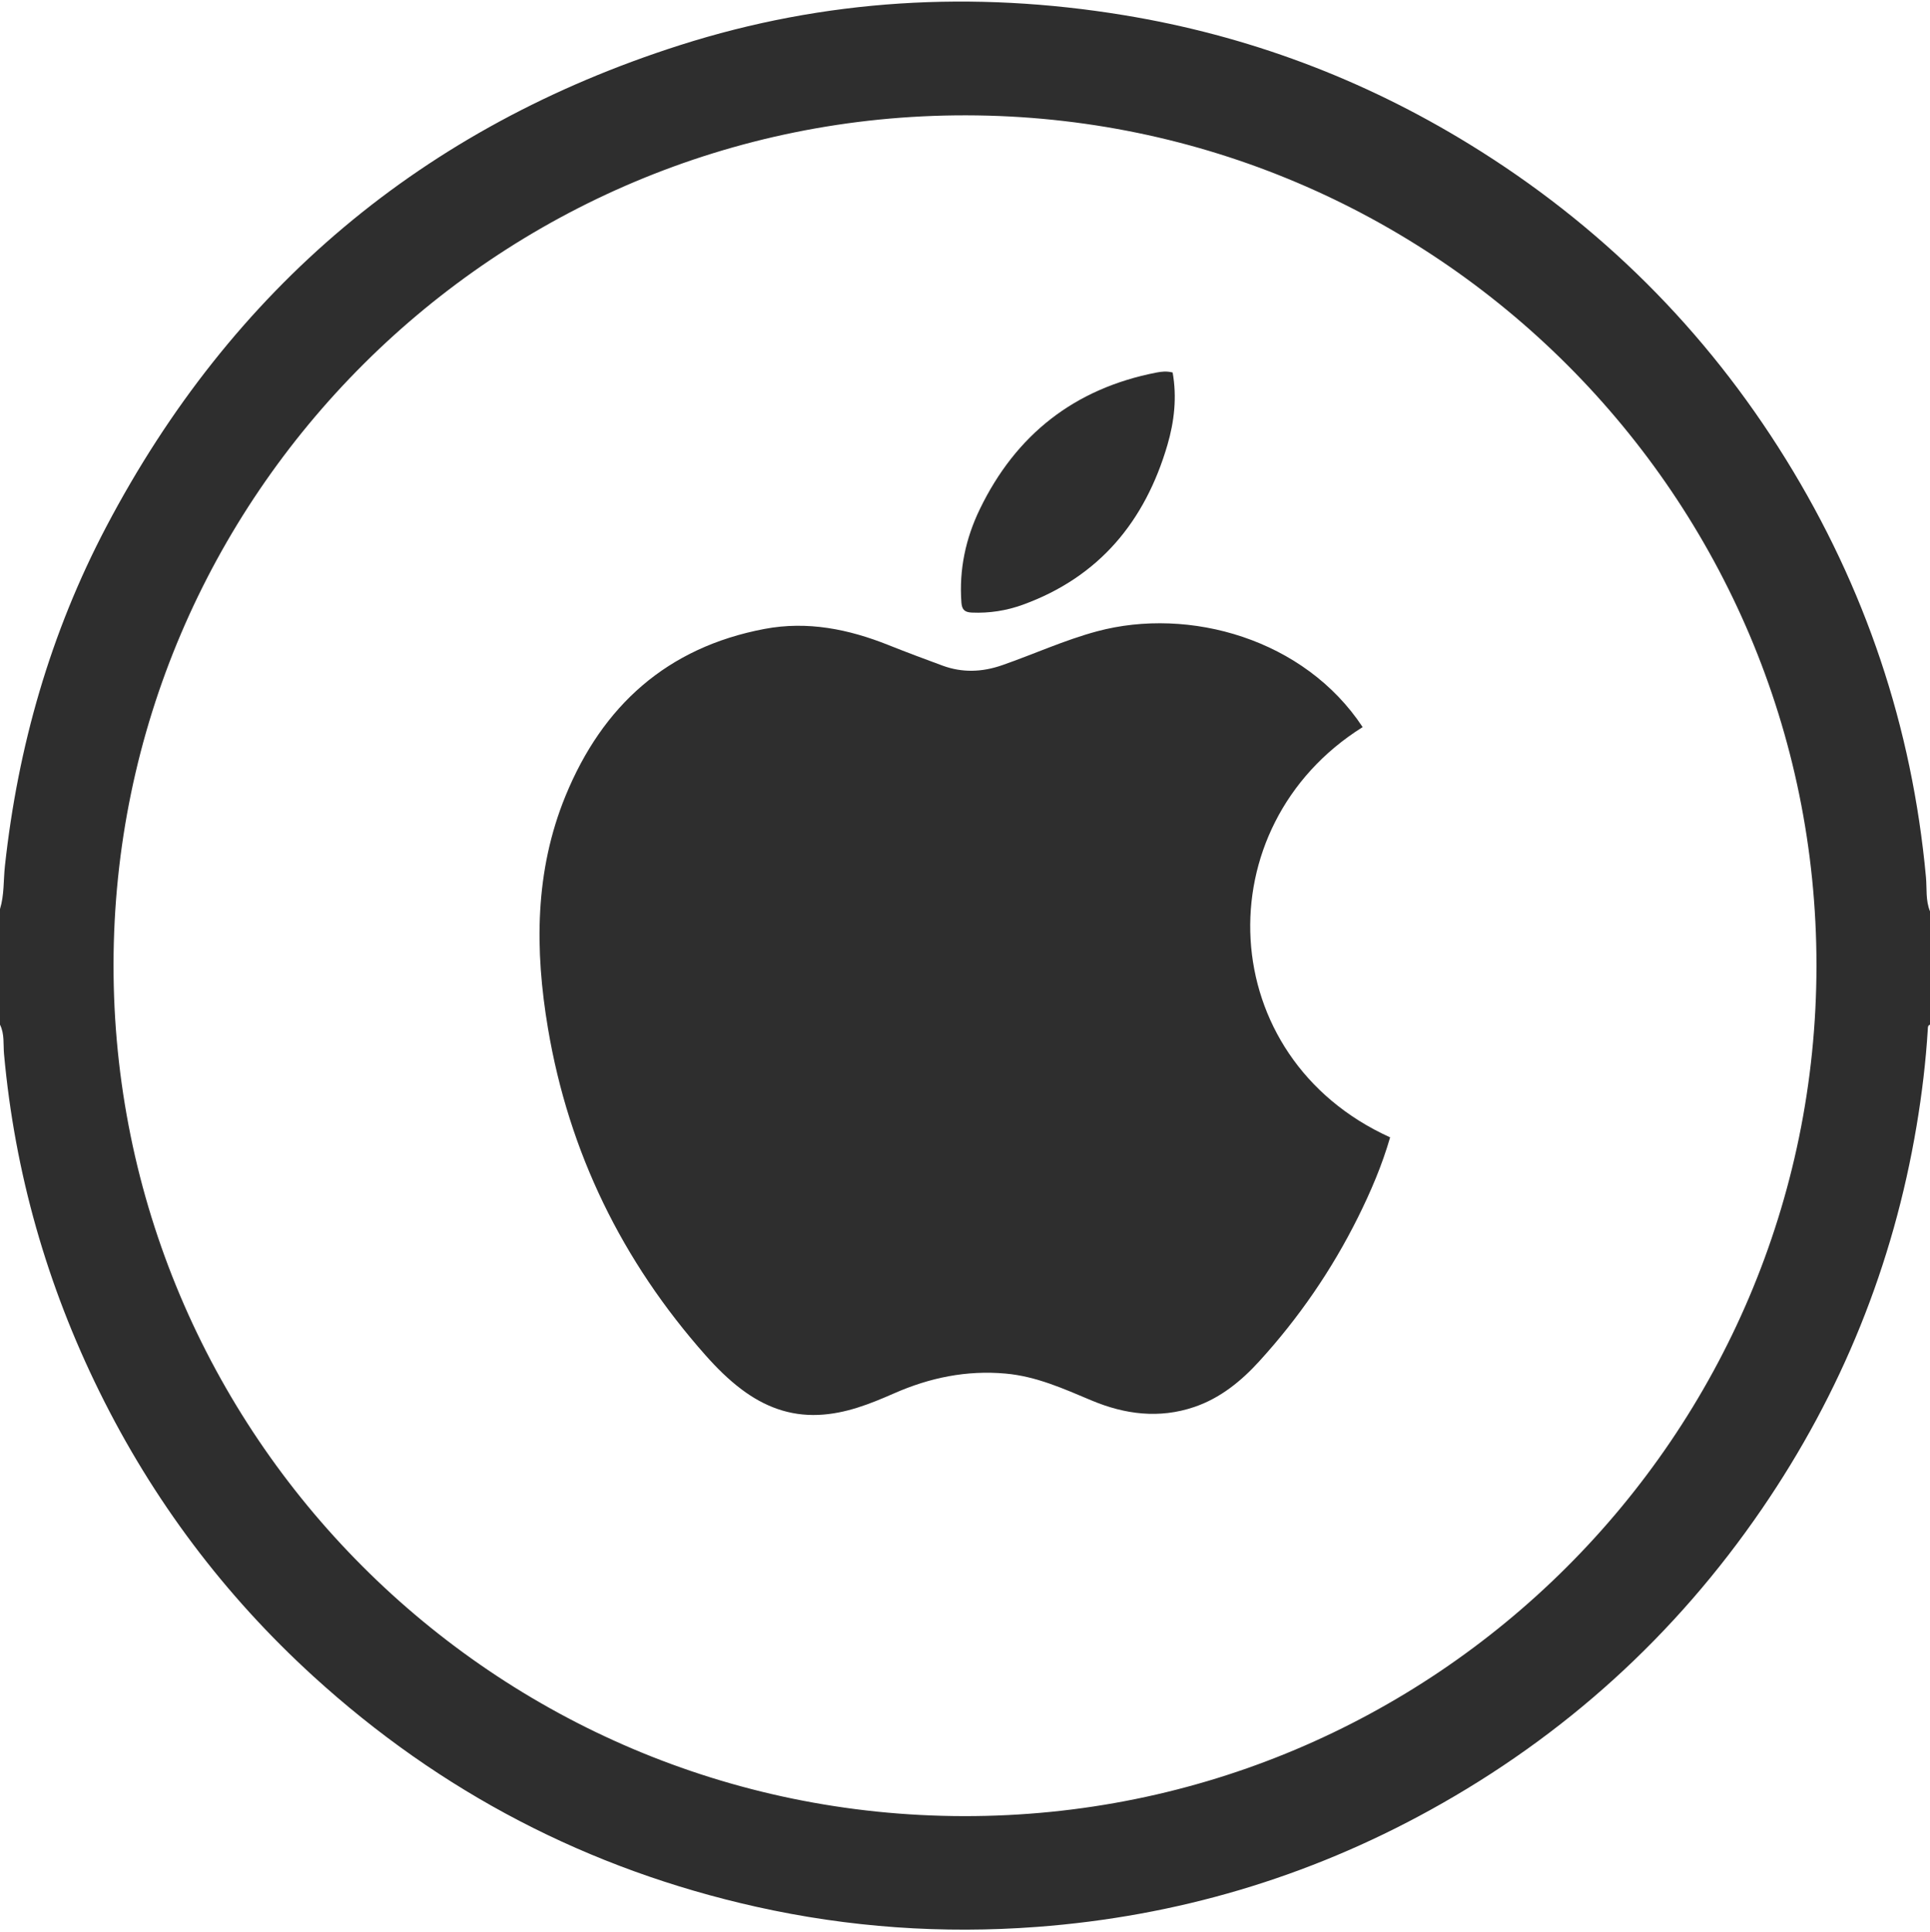
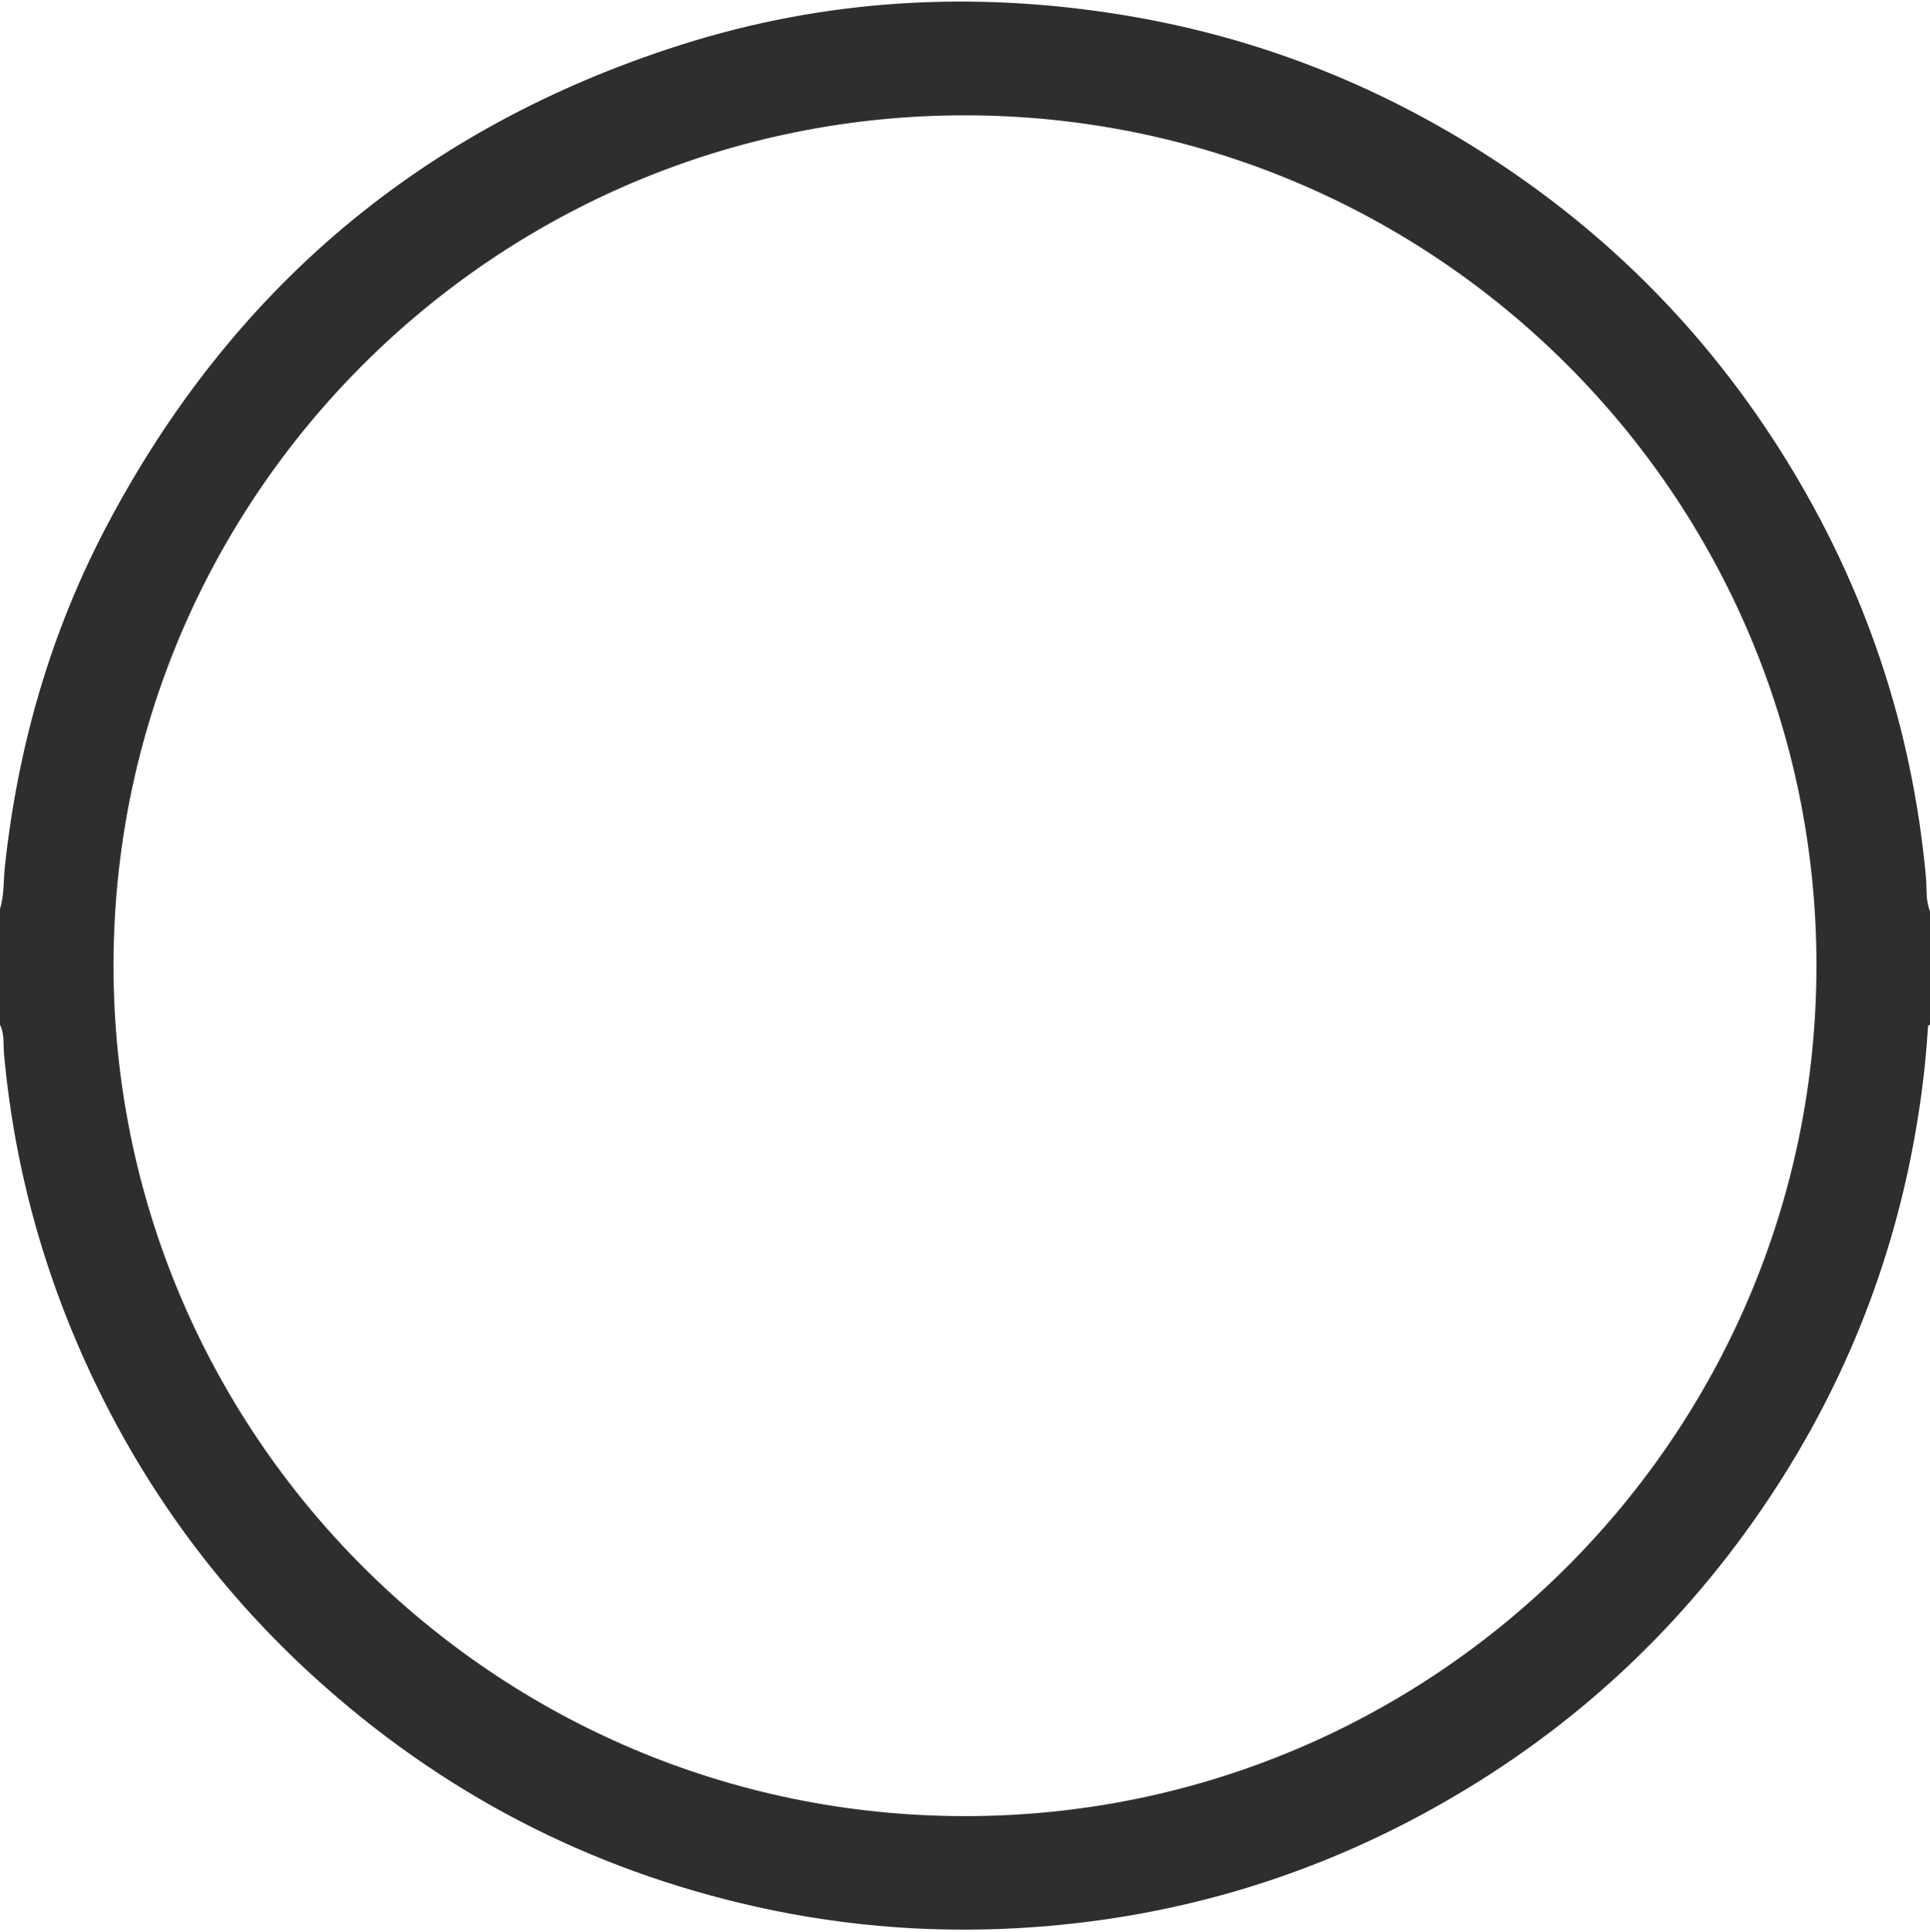
<svg xmlns="http://www.w3.org/2000/svg" version="1.1" id="Calque_1" x="0px" y="0px" viewBox="0 0 850 851" style="enable-background:new 0 0 850 851;" xml:space="preserve">
  <style type="text/css">
	.st0{fill:#2E2E2E;}
	.st1{display:none;fill:#FEFEFE;}
</style>
  <path class="st0" d="M0,451.36c0-16.98,0-33.96,0-50.94c1.91-6.2,1.48-12.67,2.17-19c5.72-52.56,20.02-102.62,44.67-149.47  C102.09,126.97,186.35,56.02,299.4,19.91C363.28-0.49,428.65-4.2,494.85,6.66c54.49,8.94,105.23,27.97,152.22,56.82  c57.45,35.27,104.07,81.61,139.51,138.92c34.92,56.46,55.55,117.8,61.64,183.98c0.46,5-0.21,10.2,1.78,15.04c0,16.65,0,33.3,0,49.94  c-1.02,0.35-0.92,1.24-0.97,2.04c-0.87,14.29-2.58,28.47-4.95,42.59c-10.29,61.22-33.05,117.46-68.1,168.66  c-38.17,55.75-86.94,100.02-146.15,132.67c-53.93,29.75-111.71,46.84-173.13,51.45c-41.62,3.13-82.87,0.24-123.62-8.86  c-74.02-16.54-139.08-50.47-195.06-101.51c-39.27-35.81-70.69-77.64-94.2-125.33c-23.17-46.99-37.3-96.52-42.04-148.72  C1.38,460.03,2.06,455.48,0,451.36z M800,425.41c0.12-206.39-167.7-374.27-374.48-374.61C218.66,50.47,50.22,218.26,50,424.87  c-0.22,206.77,167.53,374.81,374.47,375.11C631.59,800.28,799.88,632.41,800,425.41z" />
-   <path class="st1" d="M850,401.42c-1.98-4.84-1.32-10.03-1.78-15.04c-6.09-66.18-26.72-127.52-61.64-183.98  c-35.45-57.31-82.06-103.65-139.51-138.92C600.08,34.63,549.35,15.6,494.85,6.66C428.65-4.2,363.28-0.49,299.4,19.91  C186.35,56.02,102.09,126.97,46.84,231.95C22.19,278.79,7.89,328.86,2.17,381.42c-0.69,6.34-0.25,12.81-2.17,19  C0,266.94,0,133.46,0-0.08c283.33,0,566.67,0,850,0C850,133.8,850,267.61,850,401.42z" />
  <path class="st1" d="M0,451.36c2.06,4.12,1.38,8.67,1.78,12.99c4.74,52.21,18.87,101.73,42.04,148.72  c23.51,47.69,54.94,89.52,94.2,125.33c55.98,51.05,121.04,84.97,195.06,101.51c40.75,9.11,82.01,11.99,123.62,8.86  c61.42-4.61,119.2-21.71,173.13-51.45c59.2-32.66,107.98-76.93,146.15-132.67c35.05-51.19,57.81-107.43,68.1-168.66  c2.37-14.12,4.08-28.3,4.95-42.59c0.05-0.8-0.05-1.69,0.97-2.04c0,133.19,0,266.37,0,399.56c-283.33,0-566.67,0-850,0  C0,717.74,0,584.55,0,451.36z" />
-   <path class="st1" d="M800,425.41c-0.12,207-168.41,374.86-375.52,374.56C217.54,799.67,49.79,631.64,50,424.87  c0.22-206.61,168.66-374.4,375.52-374.06C632.3,51.15,800.11,219.02,800,425.41z M600.13,320.28  c-25.6-38.84-76.33-53.1-116.98-42.17c-14.33,3.85-27.8,10.04-41.75,14.91c-8.84,3.08-17.56,3.42-26.34,0.18  c-7.94-2.93-15.88-5.89-23.74-9.03c-17.62-7.04-35.68-10.7-54.65-7.11c-42.92,8.13-71.32,33.84-87.58,73.47  c-13.63,33.22-13.61,67.81-7.75,102.53c9.22,54.58,32.66,102.48,69.37,143.92c4.87,5.49,10.04,10.66,15.93,15.08  c10.02,7.52,21.03,11.75,33.83,11.2c11.94-0.51,22.69-4.82,33.34-9.5c15.67-6.89,31.85-10.24,49.05-8.7  c13.54,1.21,25.61,6.69,37.87,11.84c14.7,6.18,29.84,8.11,45.25,2.88c11.48-3.9,20.67-11.42,28.69-20.22  c17.34-19.04,31.84-40.1,43.33-63.17c5.69-11.42,10.69-23.13,14.23-35.38C534.4,465.72,530.22,364.09,600.13,320.28z M516.45,164.09  c-2.64-0.7-4.92-0.42-7.22,0.03c-36.02,7.03-61.86,27.34-77.72,60.18c-6.22,12.88-9.17,26.66-8.1,41.13  c0.23,3.08,1.41,4.26,4.54,4.4c7.77,0.34,15.3-0.84,22.52-3.46c33.61-12.21,53.82-36.71,63.66-70.34  C517.18,185.63,518.36,174.91,516.45,164.09z" />
-   <path class="st0" d="M600.13,320.28c-69.91,43.81-65.73,145.44,12.1,180.71c-3.54,12.25-8.54,23.96-14.23,35.38  c-11.49,23.07-25.99,44.12-43.33,63.17c-8.01,8.8-17.2,16.32-28.69,20.22c-15.41,5.24-30.55,3.3-45.25-2.88  c-12.26-5.15-24.32-10.63-37.87-11.84c-17.2-1.54-33.38,1.81-49.05,8.7c-10.65,4.68-21.4,8.99-33.34,9.5  c-12.8,0.55-23.81-3.68-33.83-11.2c-5.89-4.42-11.06-9.59-15.93-15.08c-36.72-41.44-60.16-89.34-69.37-143.92  c-5.86-34.72-5.88-69.31,7.75-102.53c16.26-39.63,44.66-65.34,87.58-73.47c18.96-3.59,37.03,0.07,54.65,7.11  c7.86,3.14,15.8,6.1,23.74,9.03c8.78,3.24,17.51,2.9,26.34-0.18c13.95-4.86,27.42-11.05,41.75-14.91  C523.8,267.18,574.52,281.44,600.13,320.28z" />
-   <path class="st0" d="M516.45,164.09c1.92,10.81,0.74,21.54-2.31,31.94c-9.85,33.63-30.06,58.13-63.66,70.34  c-7.22,2.62-14.76,3.8-22.52,3.46c-3.13-0.14-4.31-1.32-4.54-4.4c-1.08-14.47,1.87-28.25,8.1-41.13  c15.87-32.83,41.71-53.15,77.72-60.18C511.52,163.68,513.81,163.4,516.45,164.09z" />
</svg>